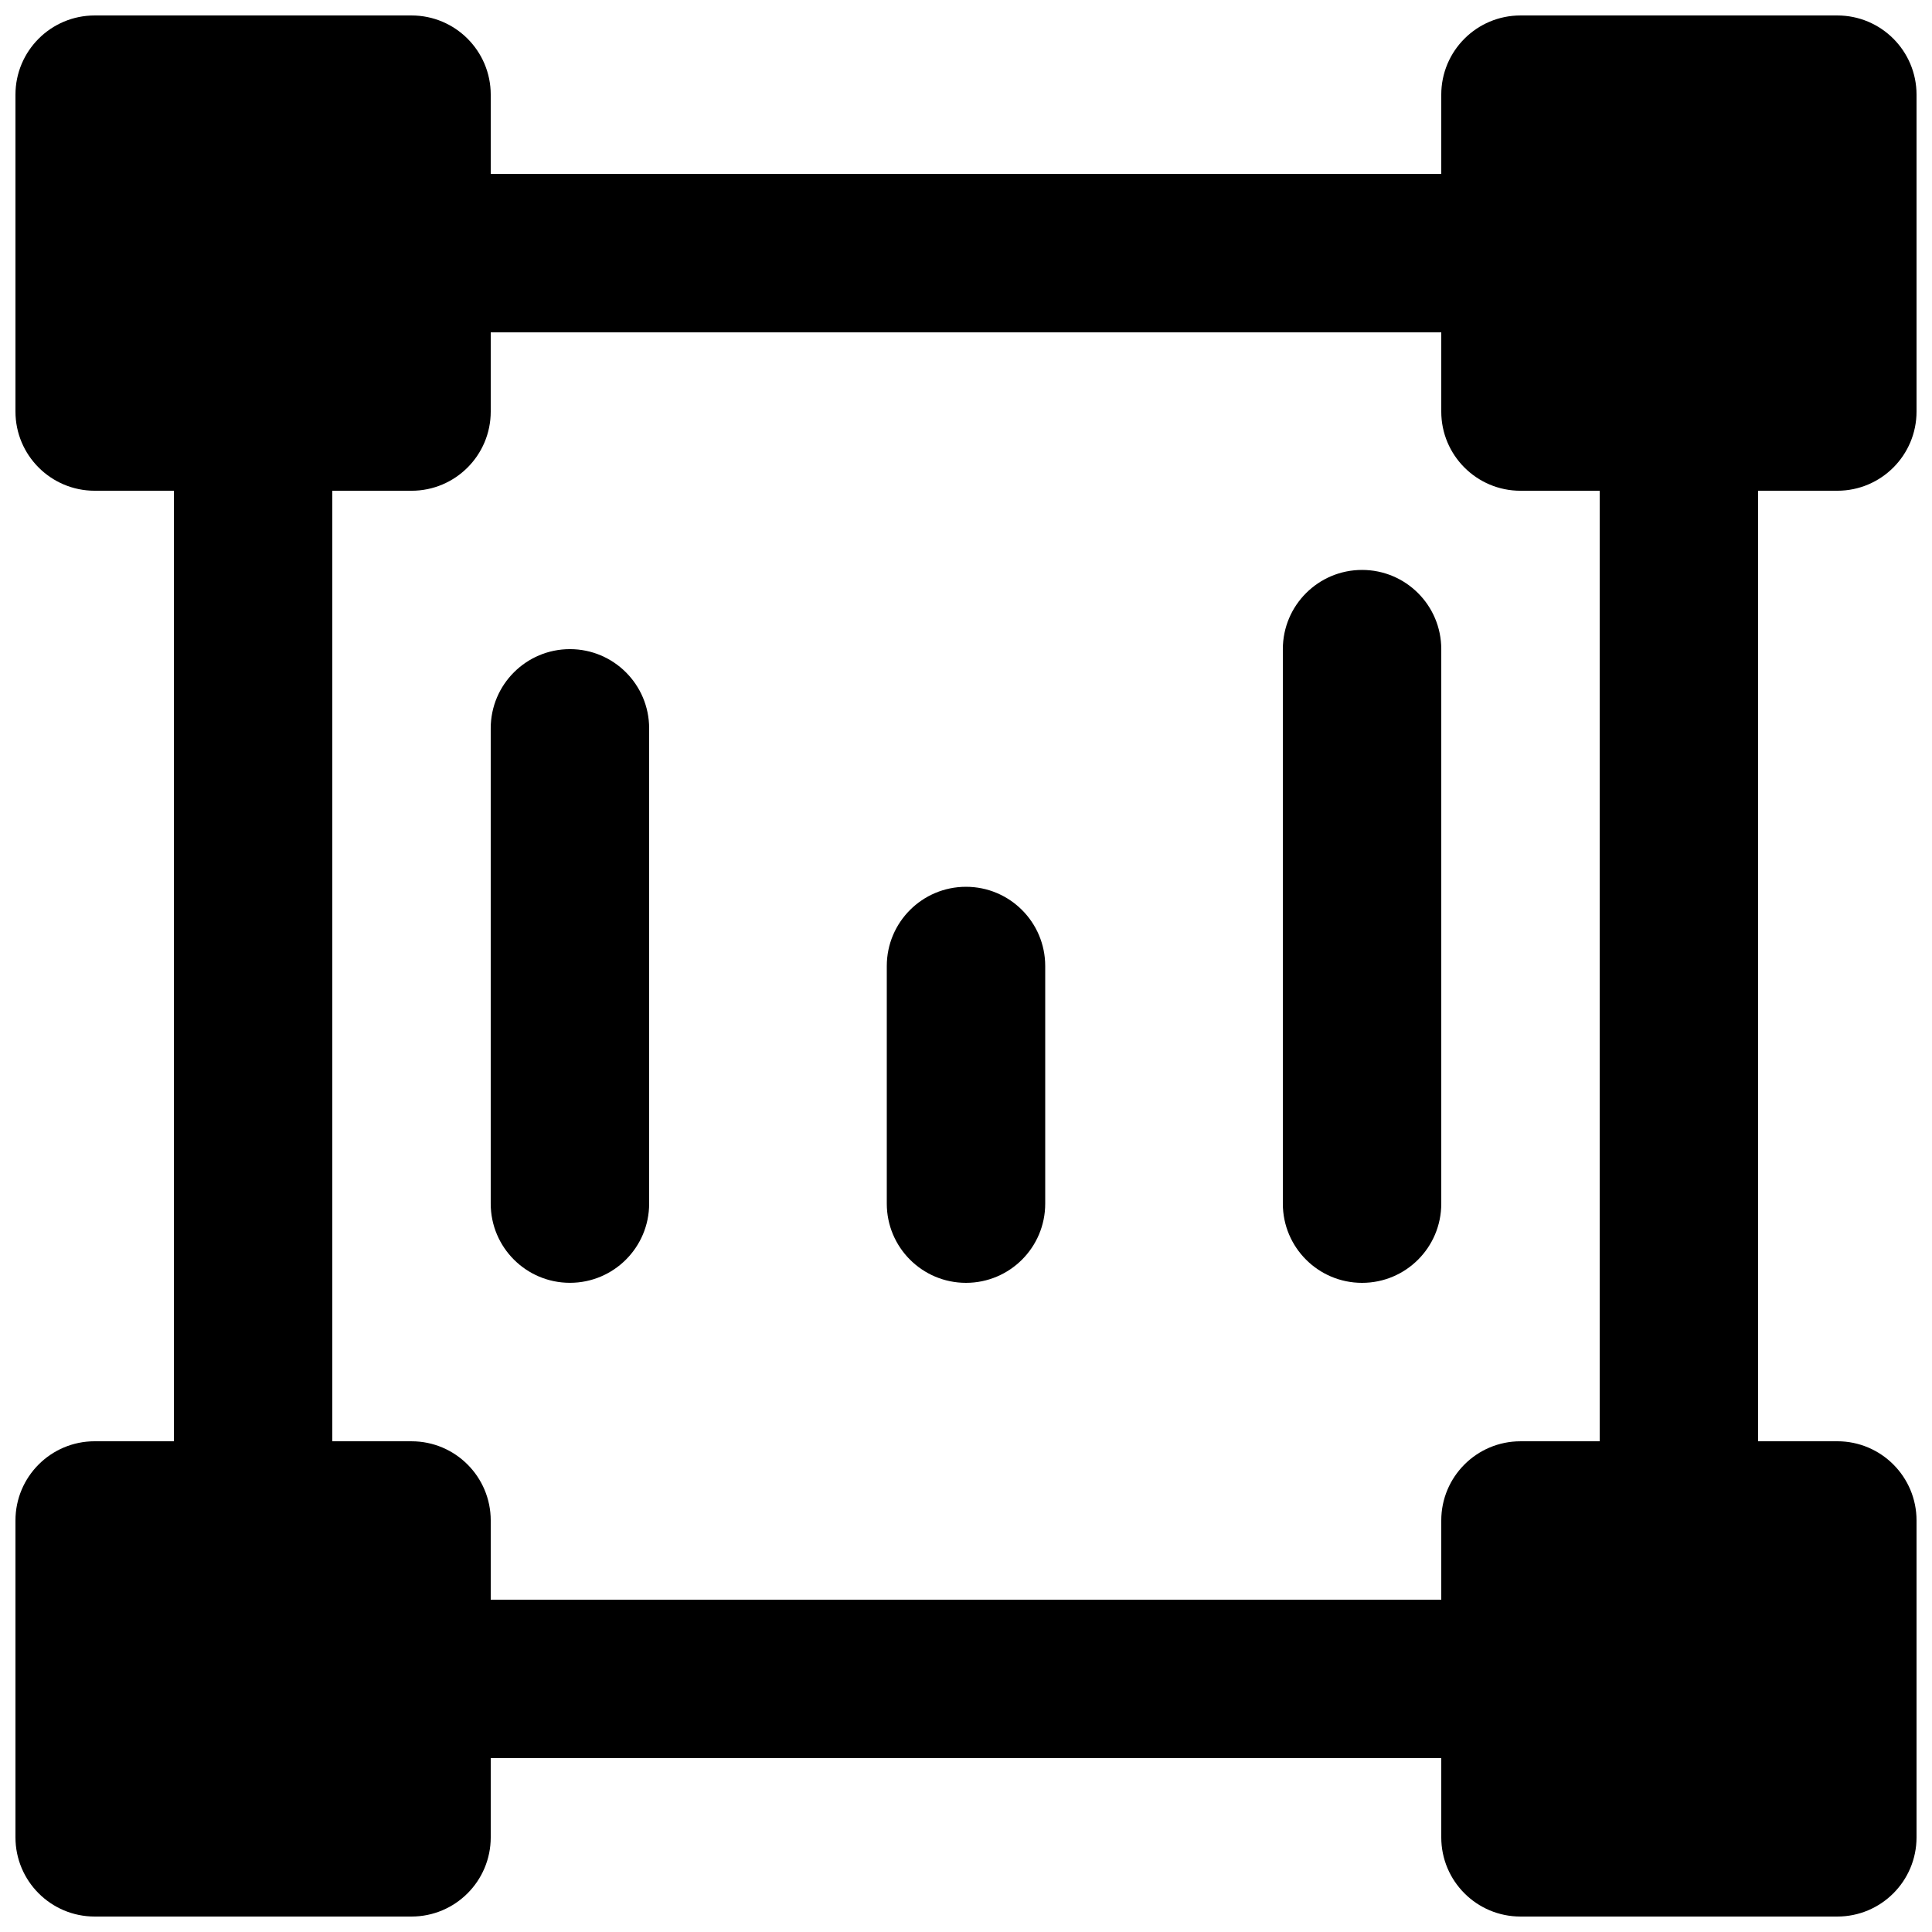
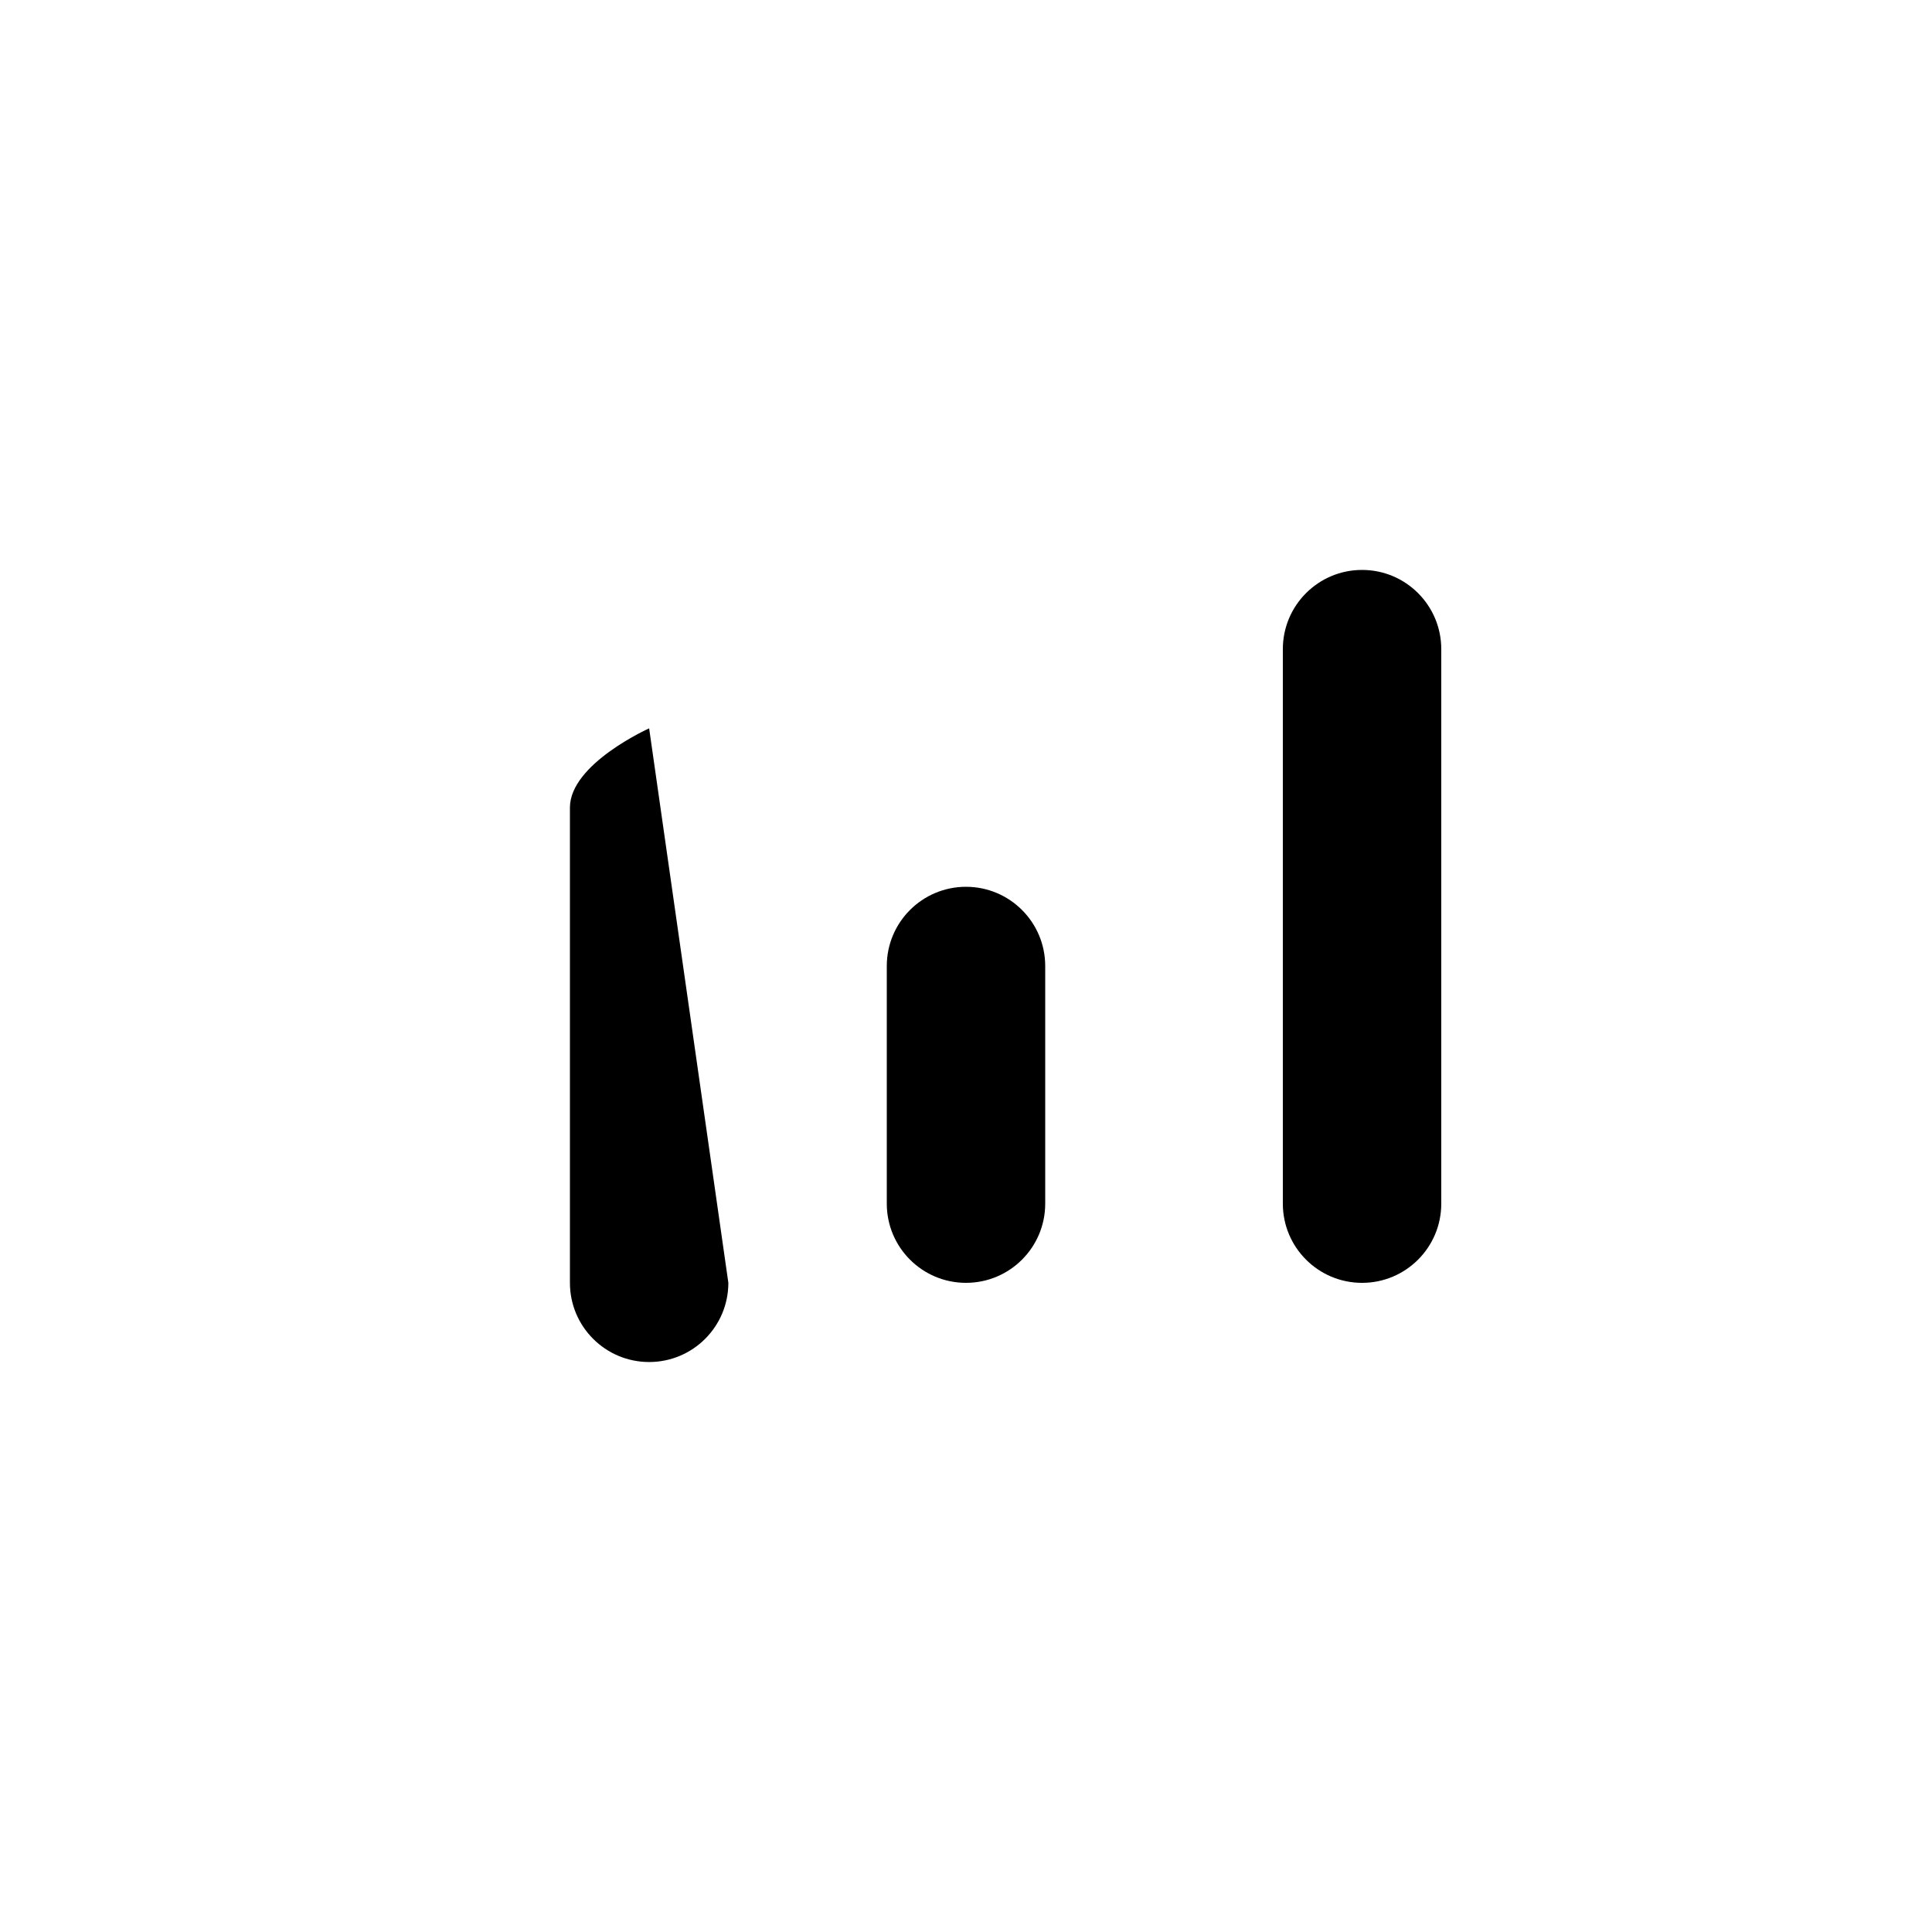
<svg xmlns="http://www.w3.org/2000/svg" width="800px" height="800px" version="1.1" viewBox="144 144 512 512">
  <defs>
    <clipPath id="a">
-       <path d="m148.09 148.09h503.81v503.81h-503.81z" />
-     </clipPath>
+       </clipPath>
  </defs>
-   <path d="m316.03 337.02c0-11.594-9.398-20.992-20.992-20.992s-20.992 9.398-20.992 20.992v125.95c0 11.594 9.398 20.988 20.992 20.988s20.992-9.395 20.992-20.988z" />
+   <path d="m316.03 337.02s-20.992 9.398-20.992 20.992v125.95c0 11.594 9.398 20.988 20.992 20.988s20.992-9.395 20.992-20.988z" />
  <path d="m400 379.01c11.594 0 20.992 9.398 20.992 20.992v62.977c0 11.594-9.398 20.988-20.992 20.988s-20.992-9.395-20.992-20.988v-62.977c0-11.594 9.398-20.992 20.992-20.992z" />
  <path d="m525.95 316.03c0-11.594-9.395-20.992-20.992-20.992-11.594 0-20.992 9.398-20.992 20.992v146.95c0 11.594 9.398 20.988 20.992 20.988 11.598 0 20.992-9.395 20.992-20.988z" />
  <g clip-path="url(#a)">
-     <path d="m274.05 169.09c0-11.594-9.398-20.992-20.992-20.992h-83.969c-11.594 0-20.992 9.398-20.992 20.992v83.969c0 11.594 9.398 20.992 20.992 20.992h20.992v251.9h-20.992c-11.594 0-20.992 9.398-20.992 20.992v83.969c0 11.594 9.398 20.992 20.992 20.992h83.969c11.594 0 20.992-9.398 20.992-20.992v-20.992h251.9v20.992c0 11.594 9.398 20.992 20.992 20.992h83.969c11.594 0 20.992-9.398 20.992-20.992v-83.969c0-11.594-9.398-20.992-20.992-20.992h-20.992v-251.9h20.992c11.594 0 20.992-9.398 20.992-20.992v-83.969c0-11.594-9.398-20.992-20.992-20.992h-83.969c-11.594 0-20.992 9.398-20.992 20.992v20.992h-251.9zm0 398.85h251.9v-20.992c0-11.594 9.398-20.992 20.992-20.992h20.992v-251.9h-20.992c-11.594 0-20.992-9.398-20.992-20.992v-20.992h-251.9v20.992c0 11.594-9.398 20.992-20.992 20.992h-20.992v251.9h20.992c11.594 0 20.992 9.398 20.992 20.992z" fill-rule="evenodd" />
-   </g>
+     </g>
</svg>